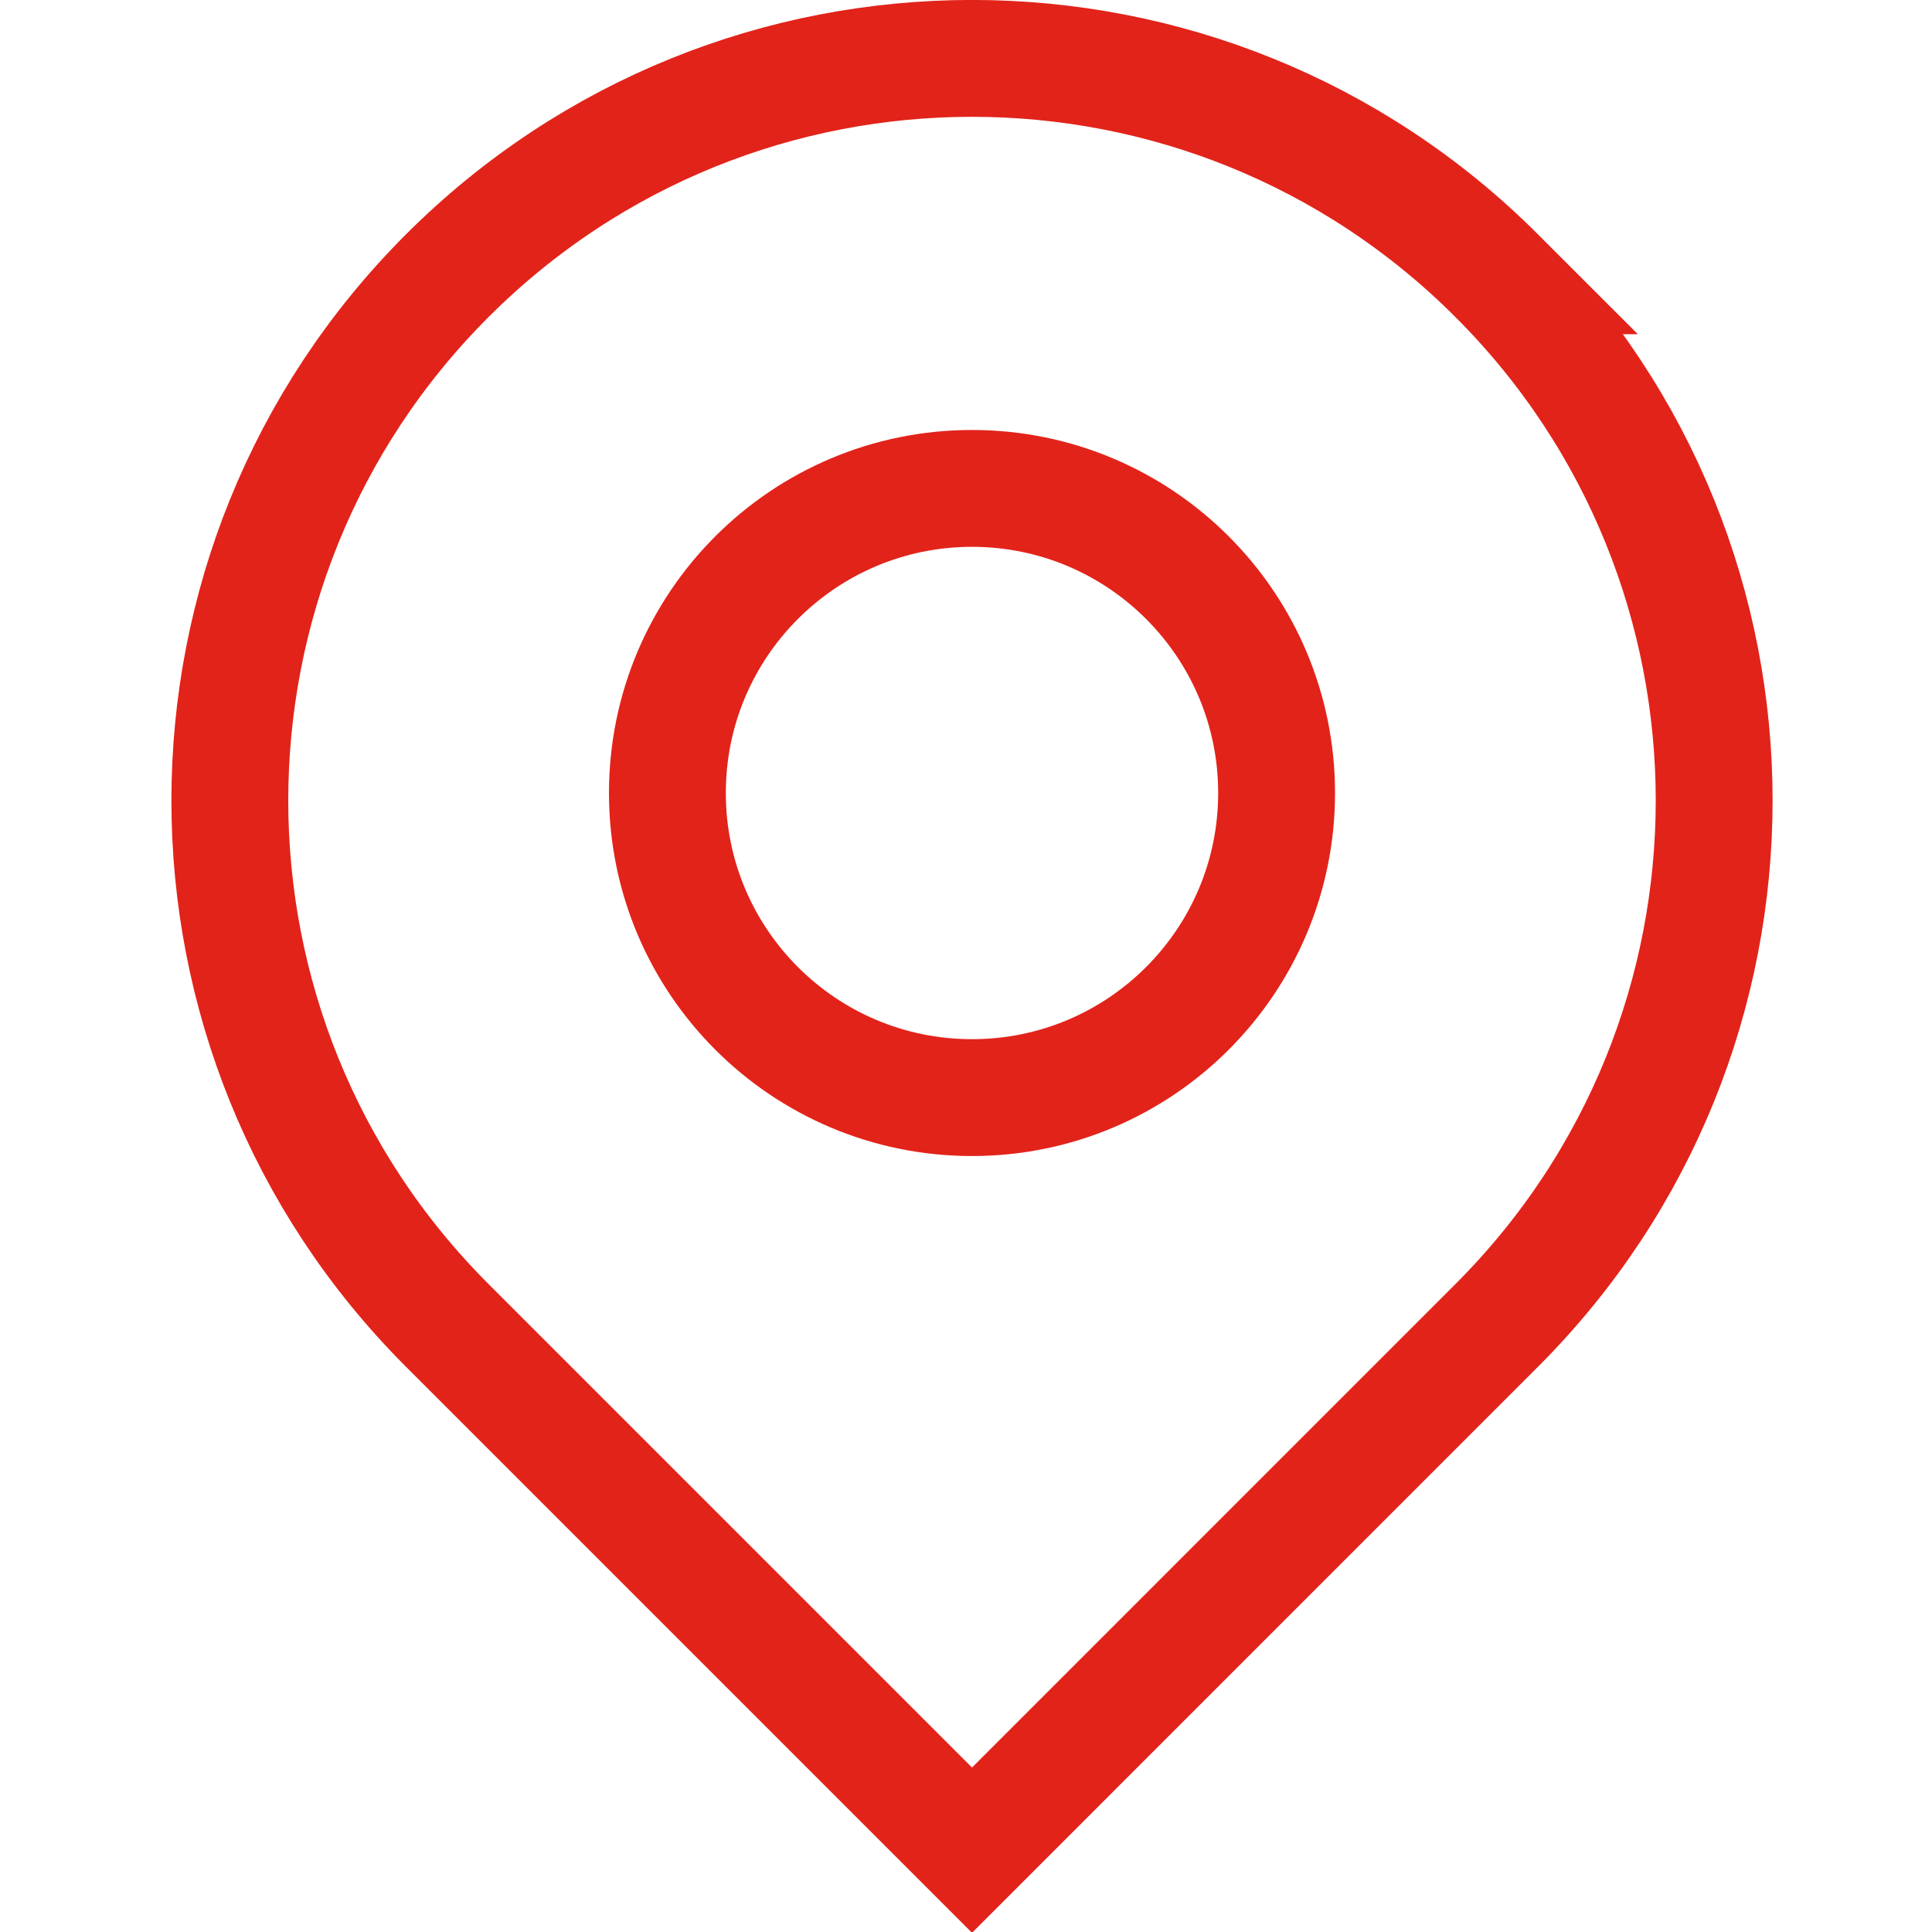
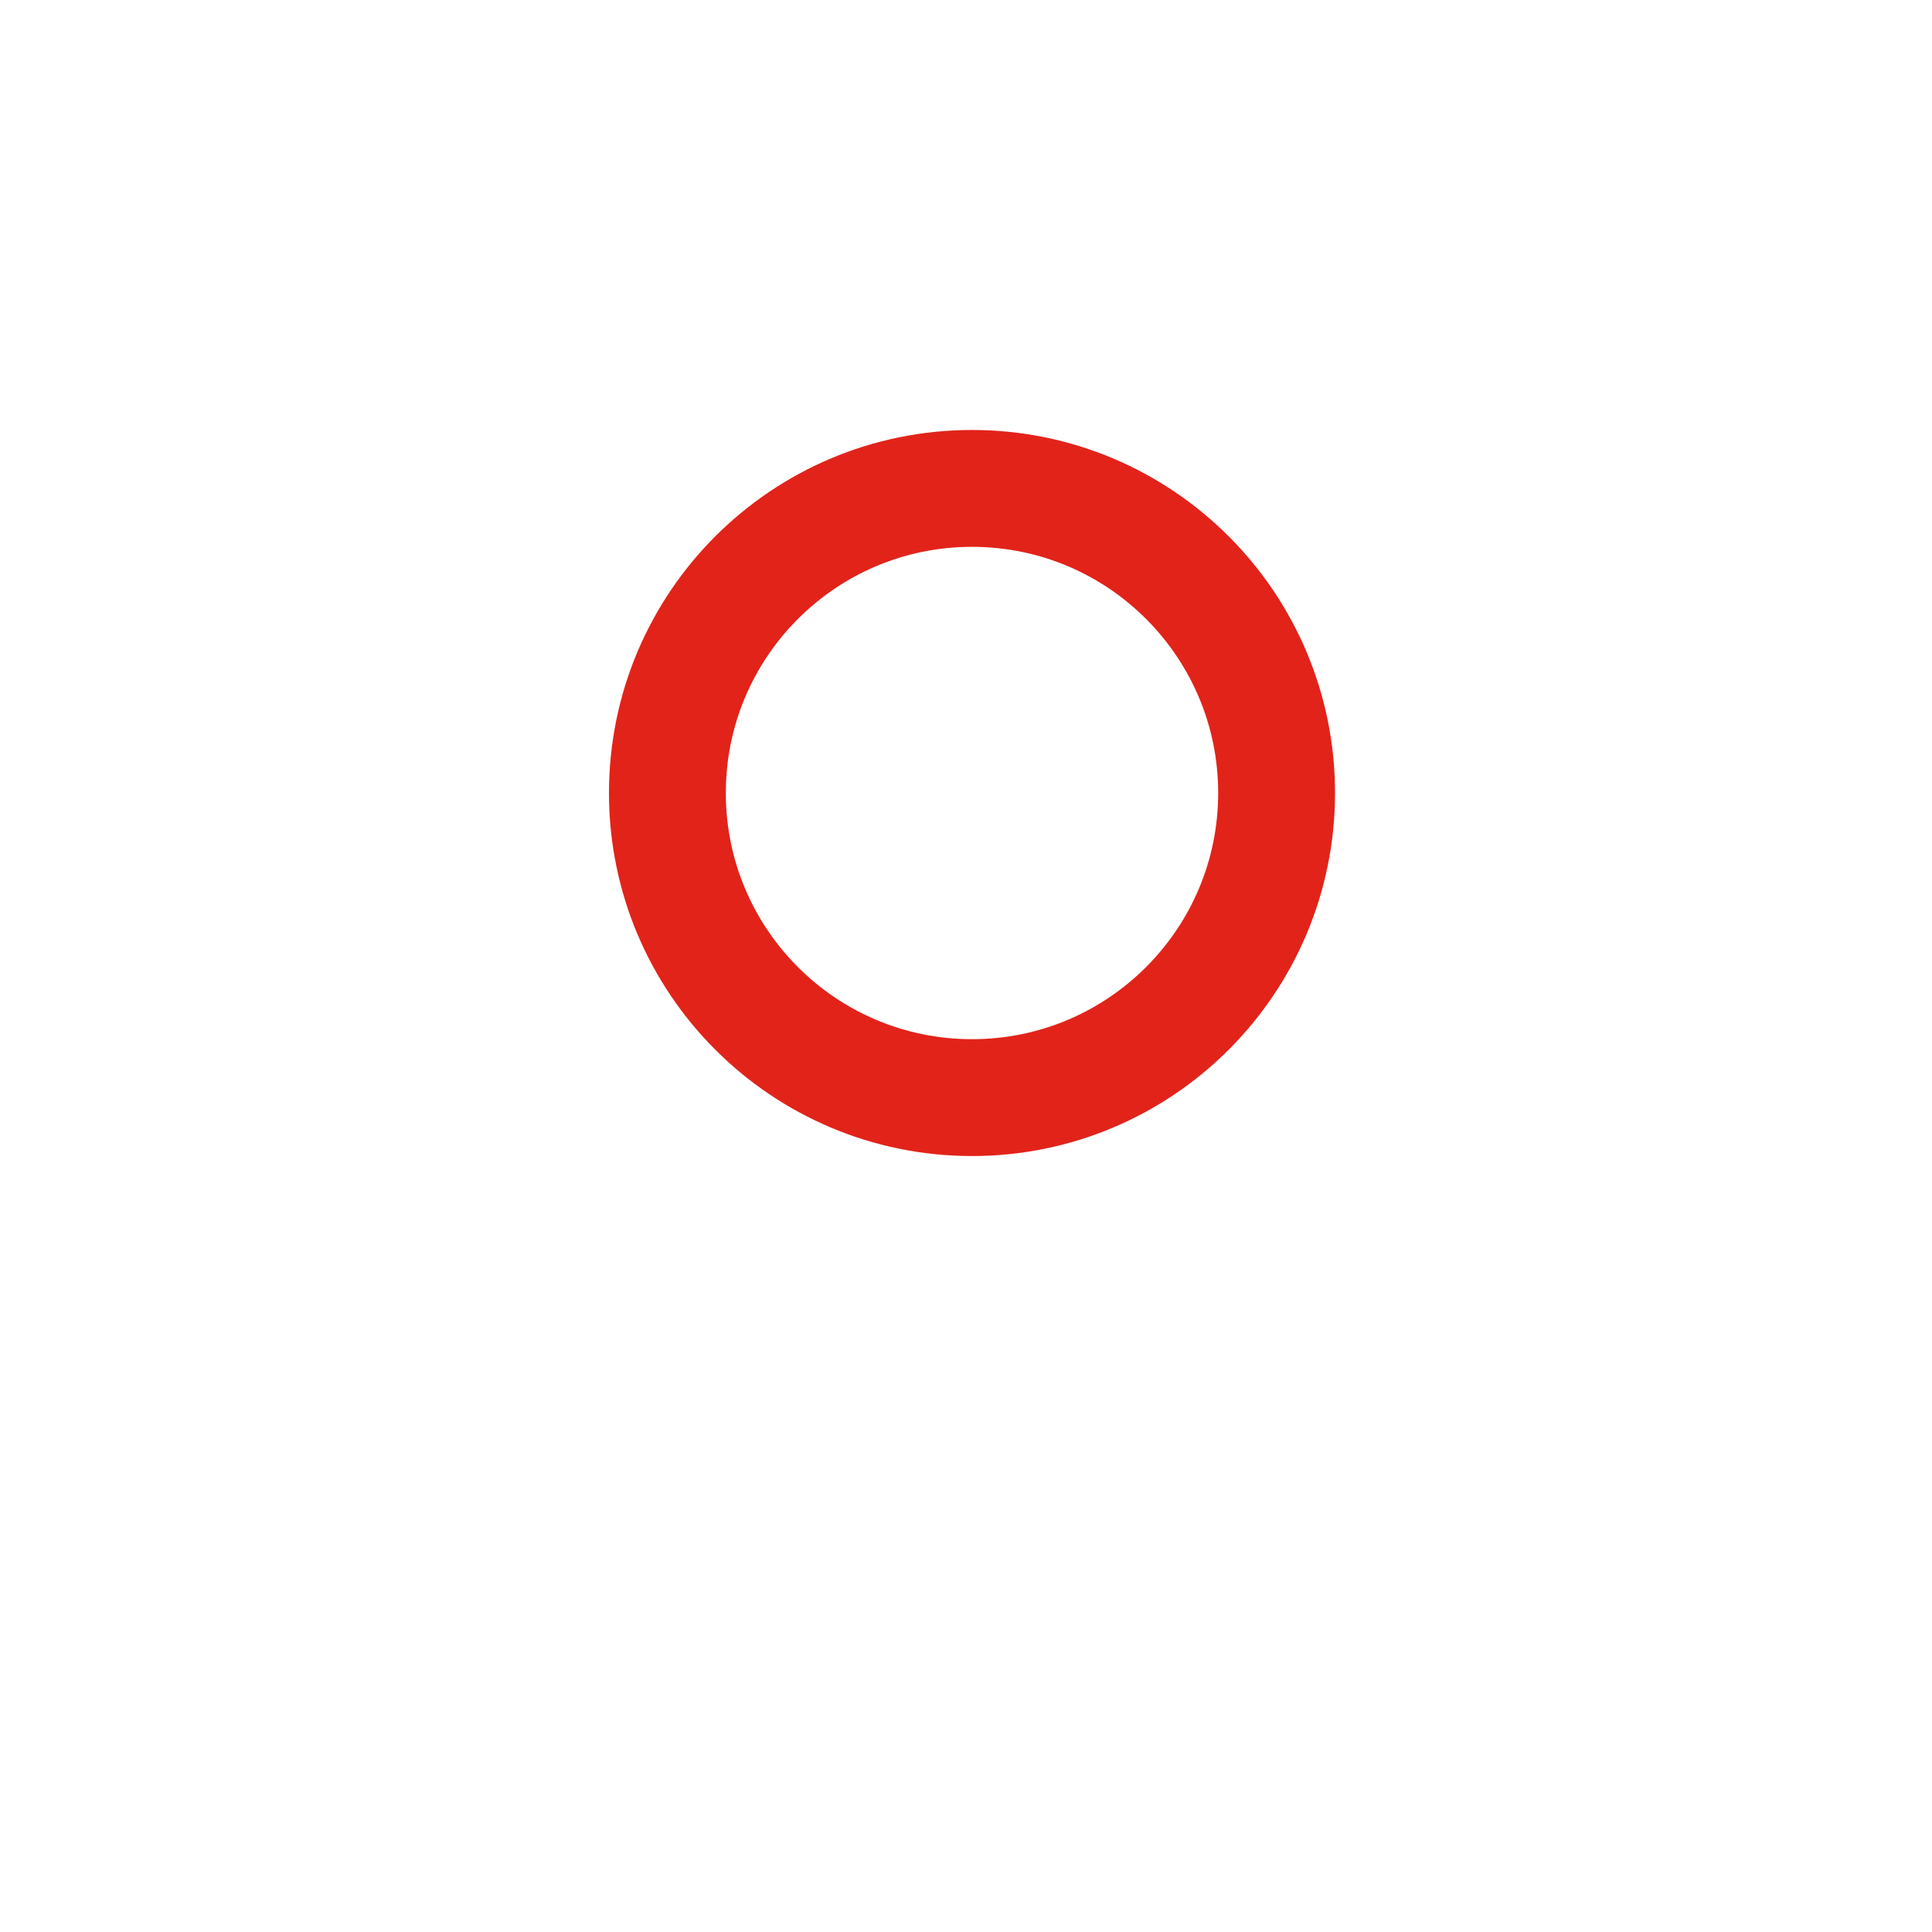
<svg xmlns="http://www.w3.org/2000/svg" width="124" height="124">
  <g fill="none" stroke="#e2231a" stroke-width="6" stroke-miterlimit="10">
-     <path d="M96.067 17.7C77.465-.904 47.305-.904 28.701 17.7c-18.6 18.6-18.6 48.763 0 67.362l33.686 33.685 33.68-33.684c18.603-18.6 18.603-48.763 0-67.363z" stroke-width="7.5" />
    <path d="M42.835 50.897c0-10.797 8.752-19.55 19.55-19.55 10.796 0 19.55 8.753 19.55 19.55 0 10.798-8.754 19.55-19.55 19.55-10.797 0-19.55-8.752-19.55-19.55z" stroke-width="7.5" />
  </g>
</svg>